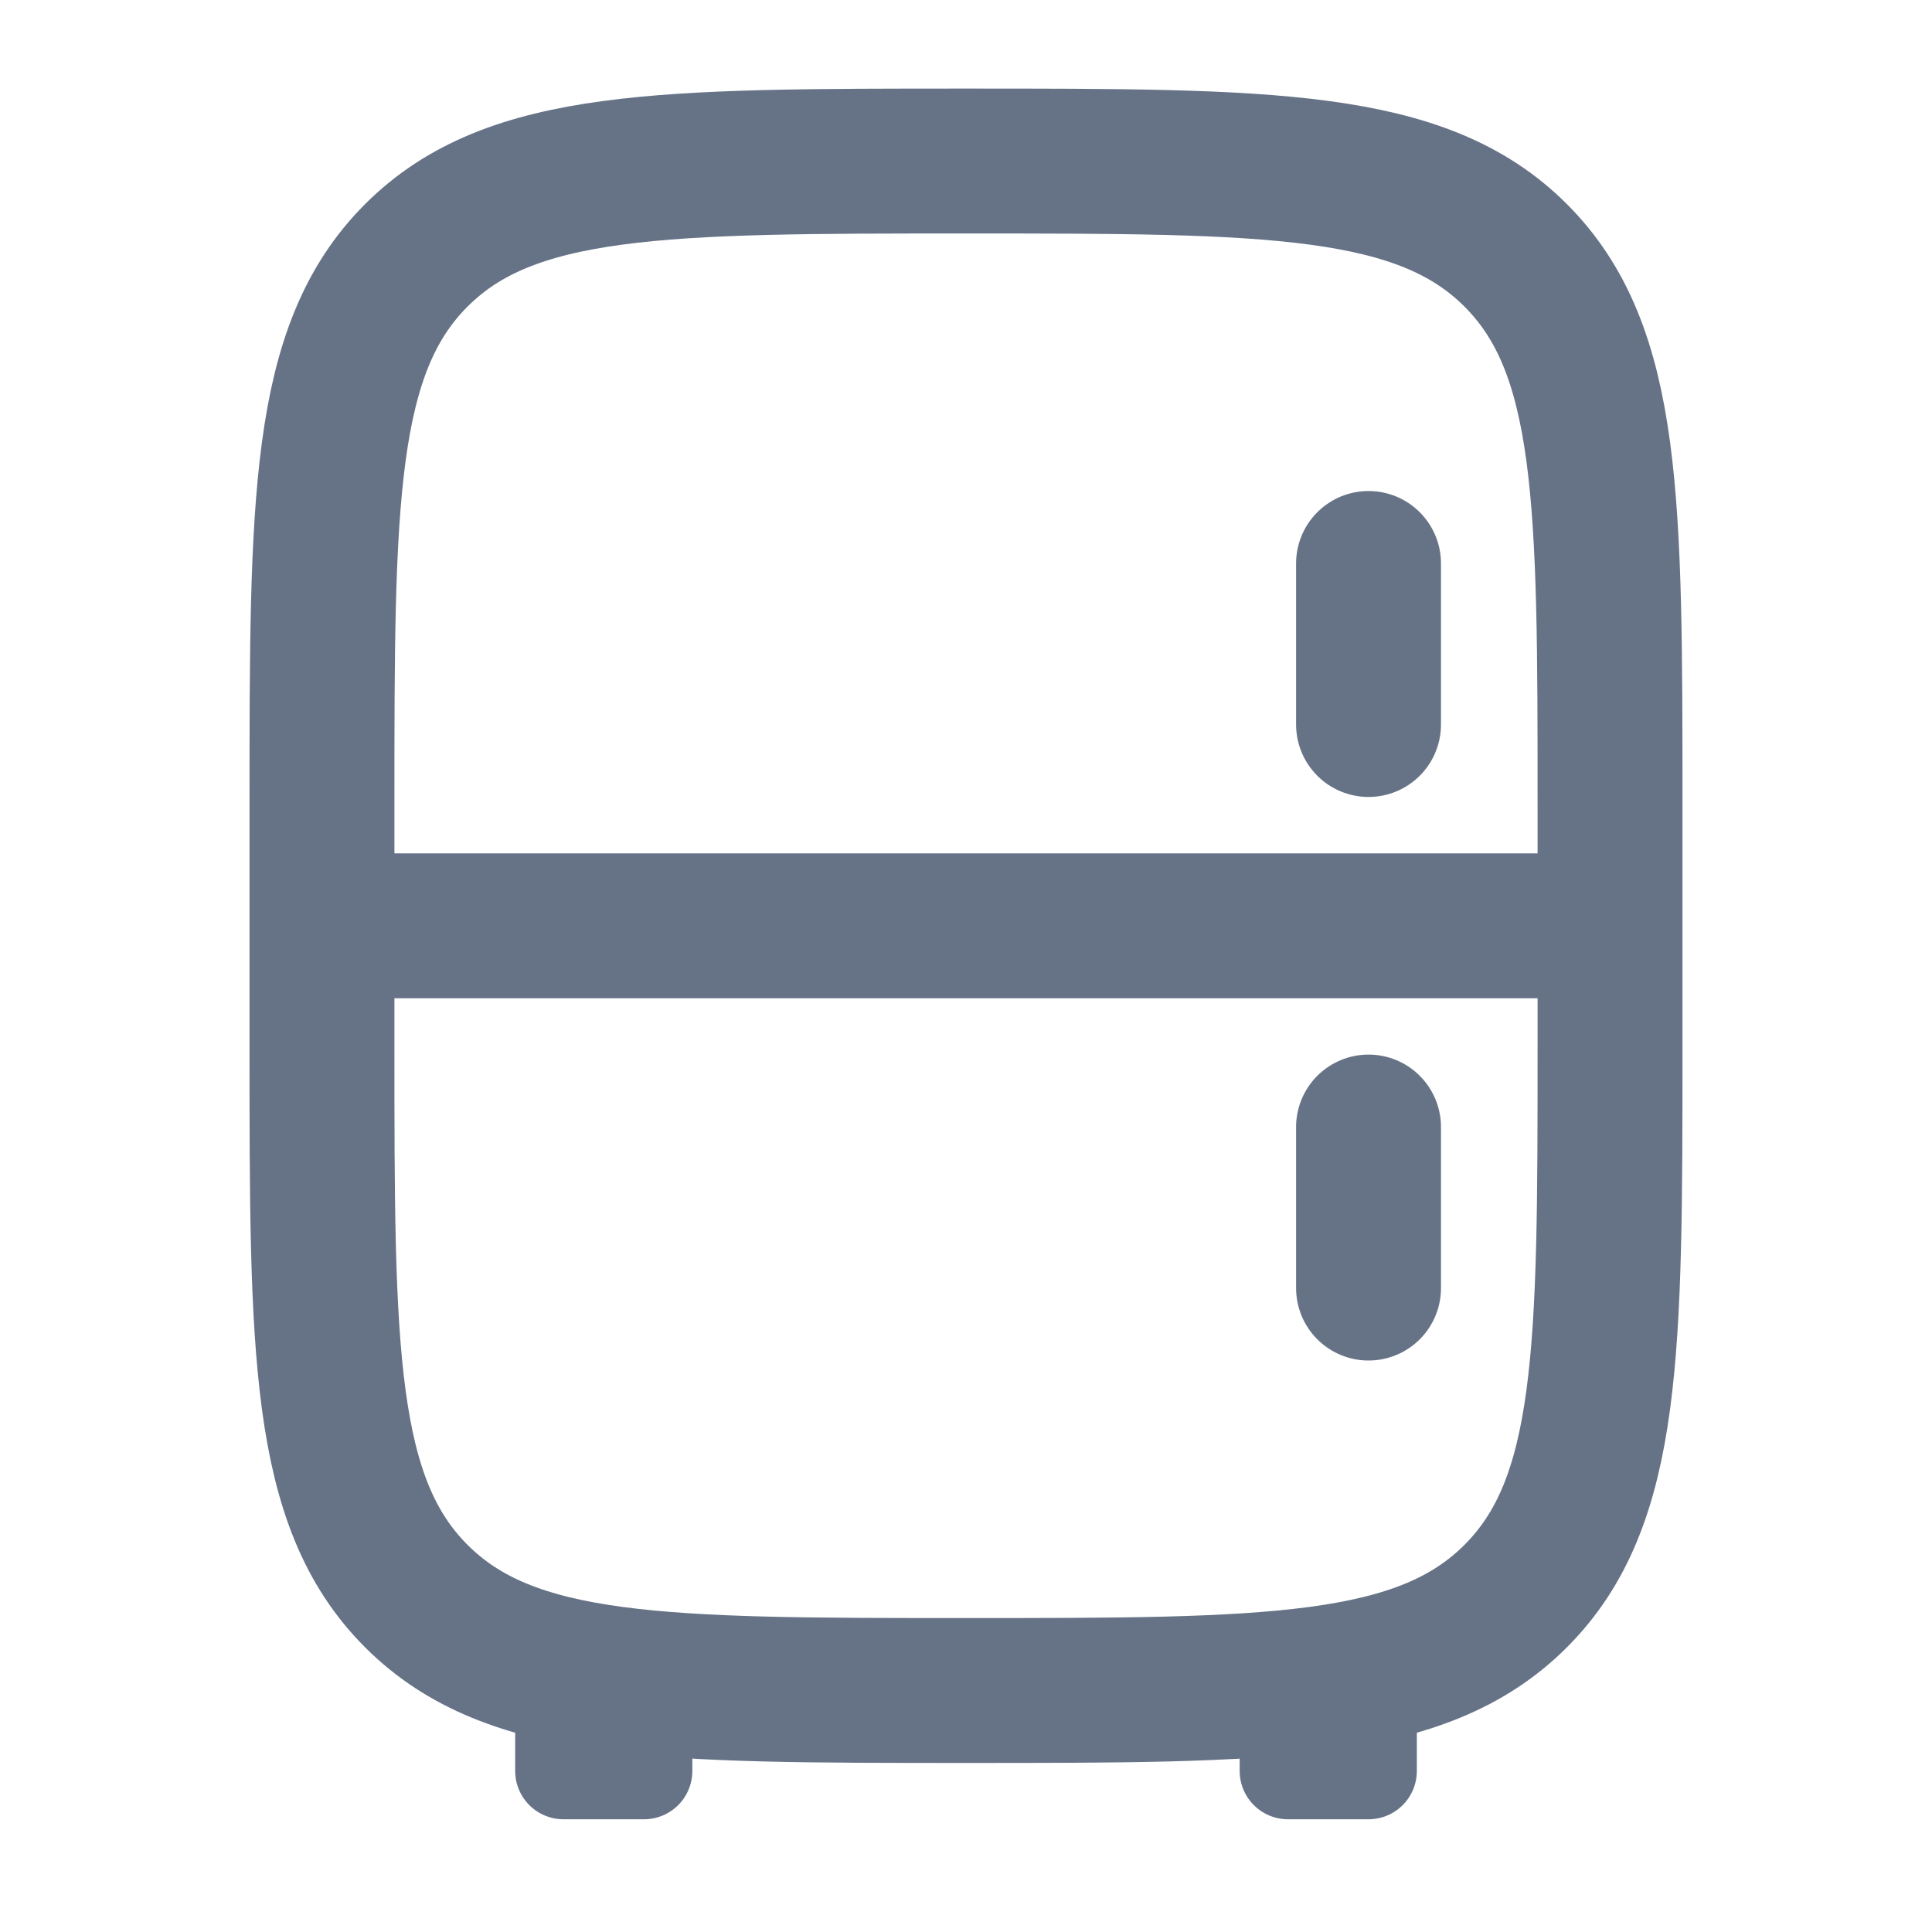
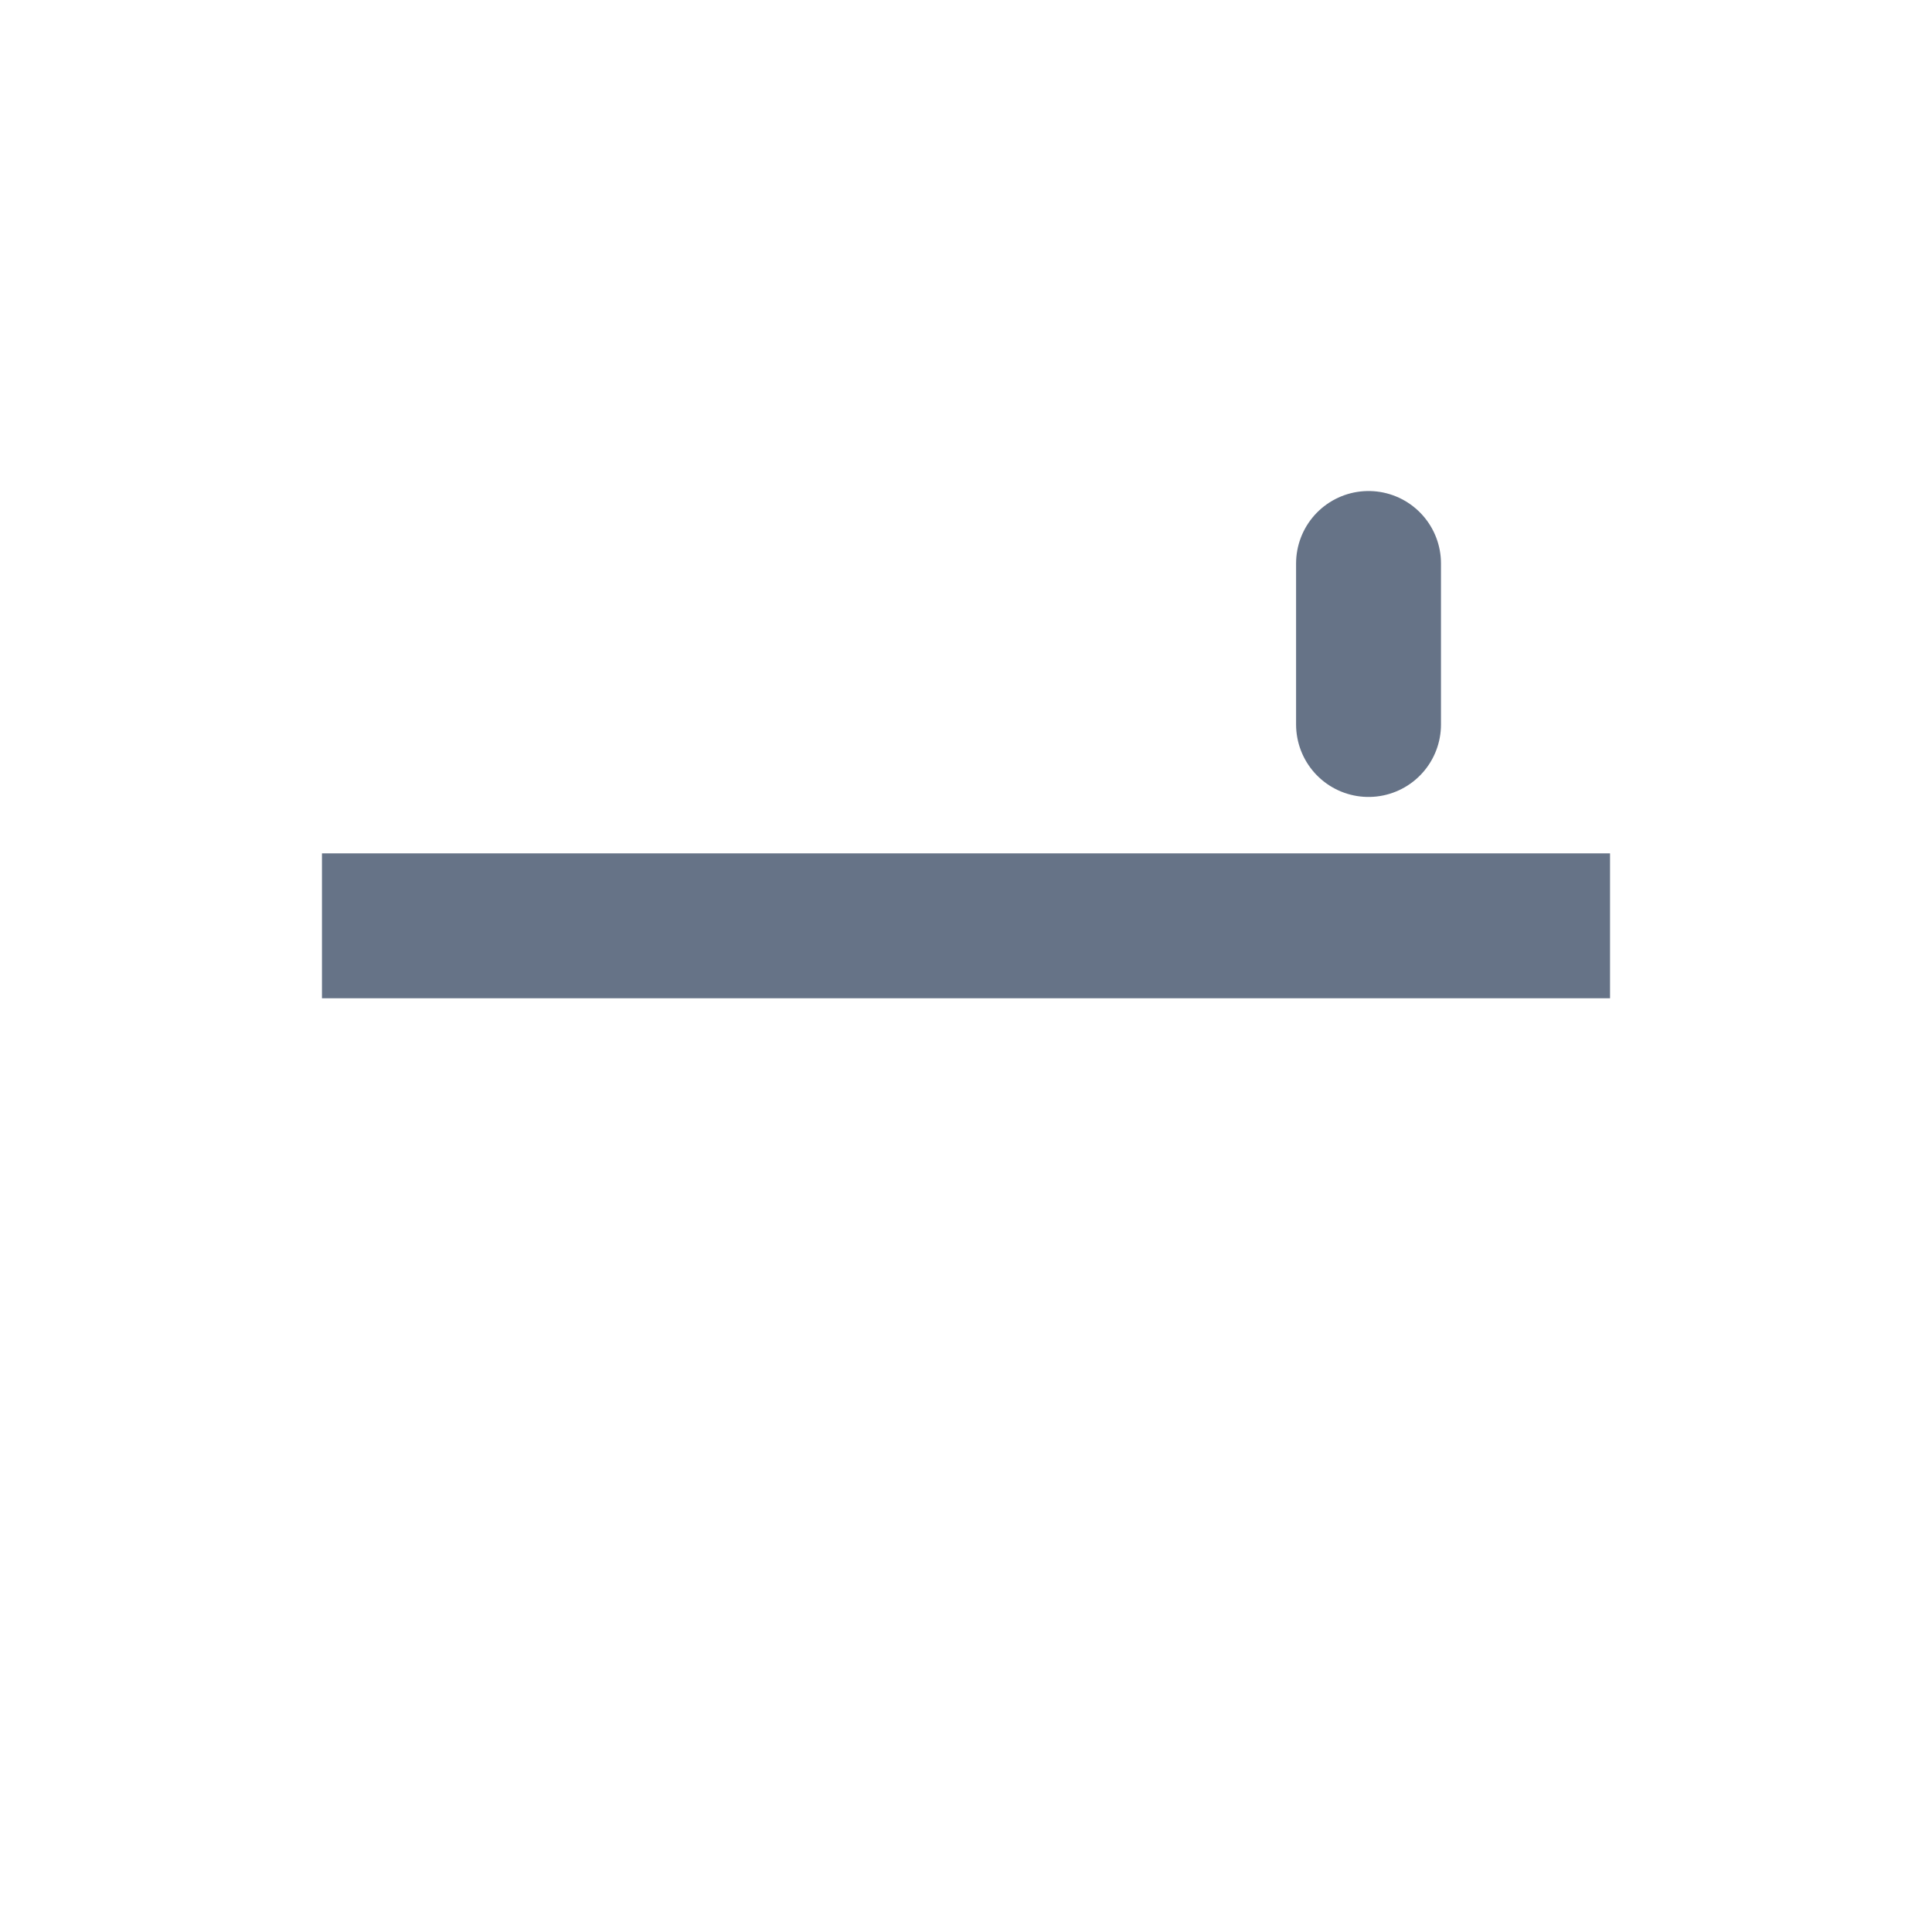
<svg xmlns="http://www.w3.org/2000/svg" width="20" height="20" viewBox="0 0 20 20" fill="none">
-   <path d="M3.333 8.333C3.333 5.19 3.333 3.619 4.31 2.643C5.286 1.667 6.857 1.667 10 1.667C13.143 1.667 14.714 1.667 15.69 2.643C16.667 3.619 16.667 5.19 16.667 8.333V10.833C16.667 13.976 16.667 15.547 15.69 16.523C14.714 17.5 13.143 17.5 10 17.5C6.857 17.5 5.286 17.5 4.31 16.523C3.333 15.547 3.333 13.976 3.333 10.833V8.333Z" stroke="#667387" stroke-width="1.5" />
-   <path d="M14.167 17.5V18.333H13.333V17.5M6.667 17.5V18.333H5.833V17.5" stroke="#667387" stroke-linejoin="round" />
  <path d="M16.667 9.584H3.333" stroke="#667387" stroke-width="1.5" />
  <path d="M14.167 5.833L14.167 7.5" stroke="#667387" stroke-width="1.5" stroke-linecap="round" />
-   <path d="M14.167 11.667L14.167 13.334" stroke="#667387" stroke-width="1.5" stroke-linecap="round" />
</svg>